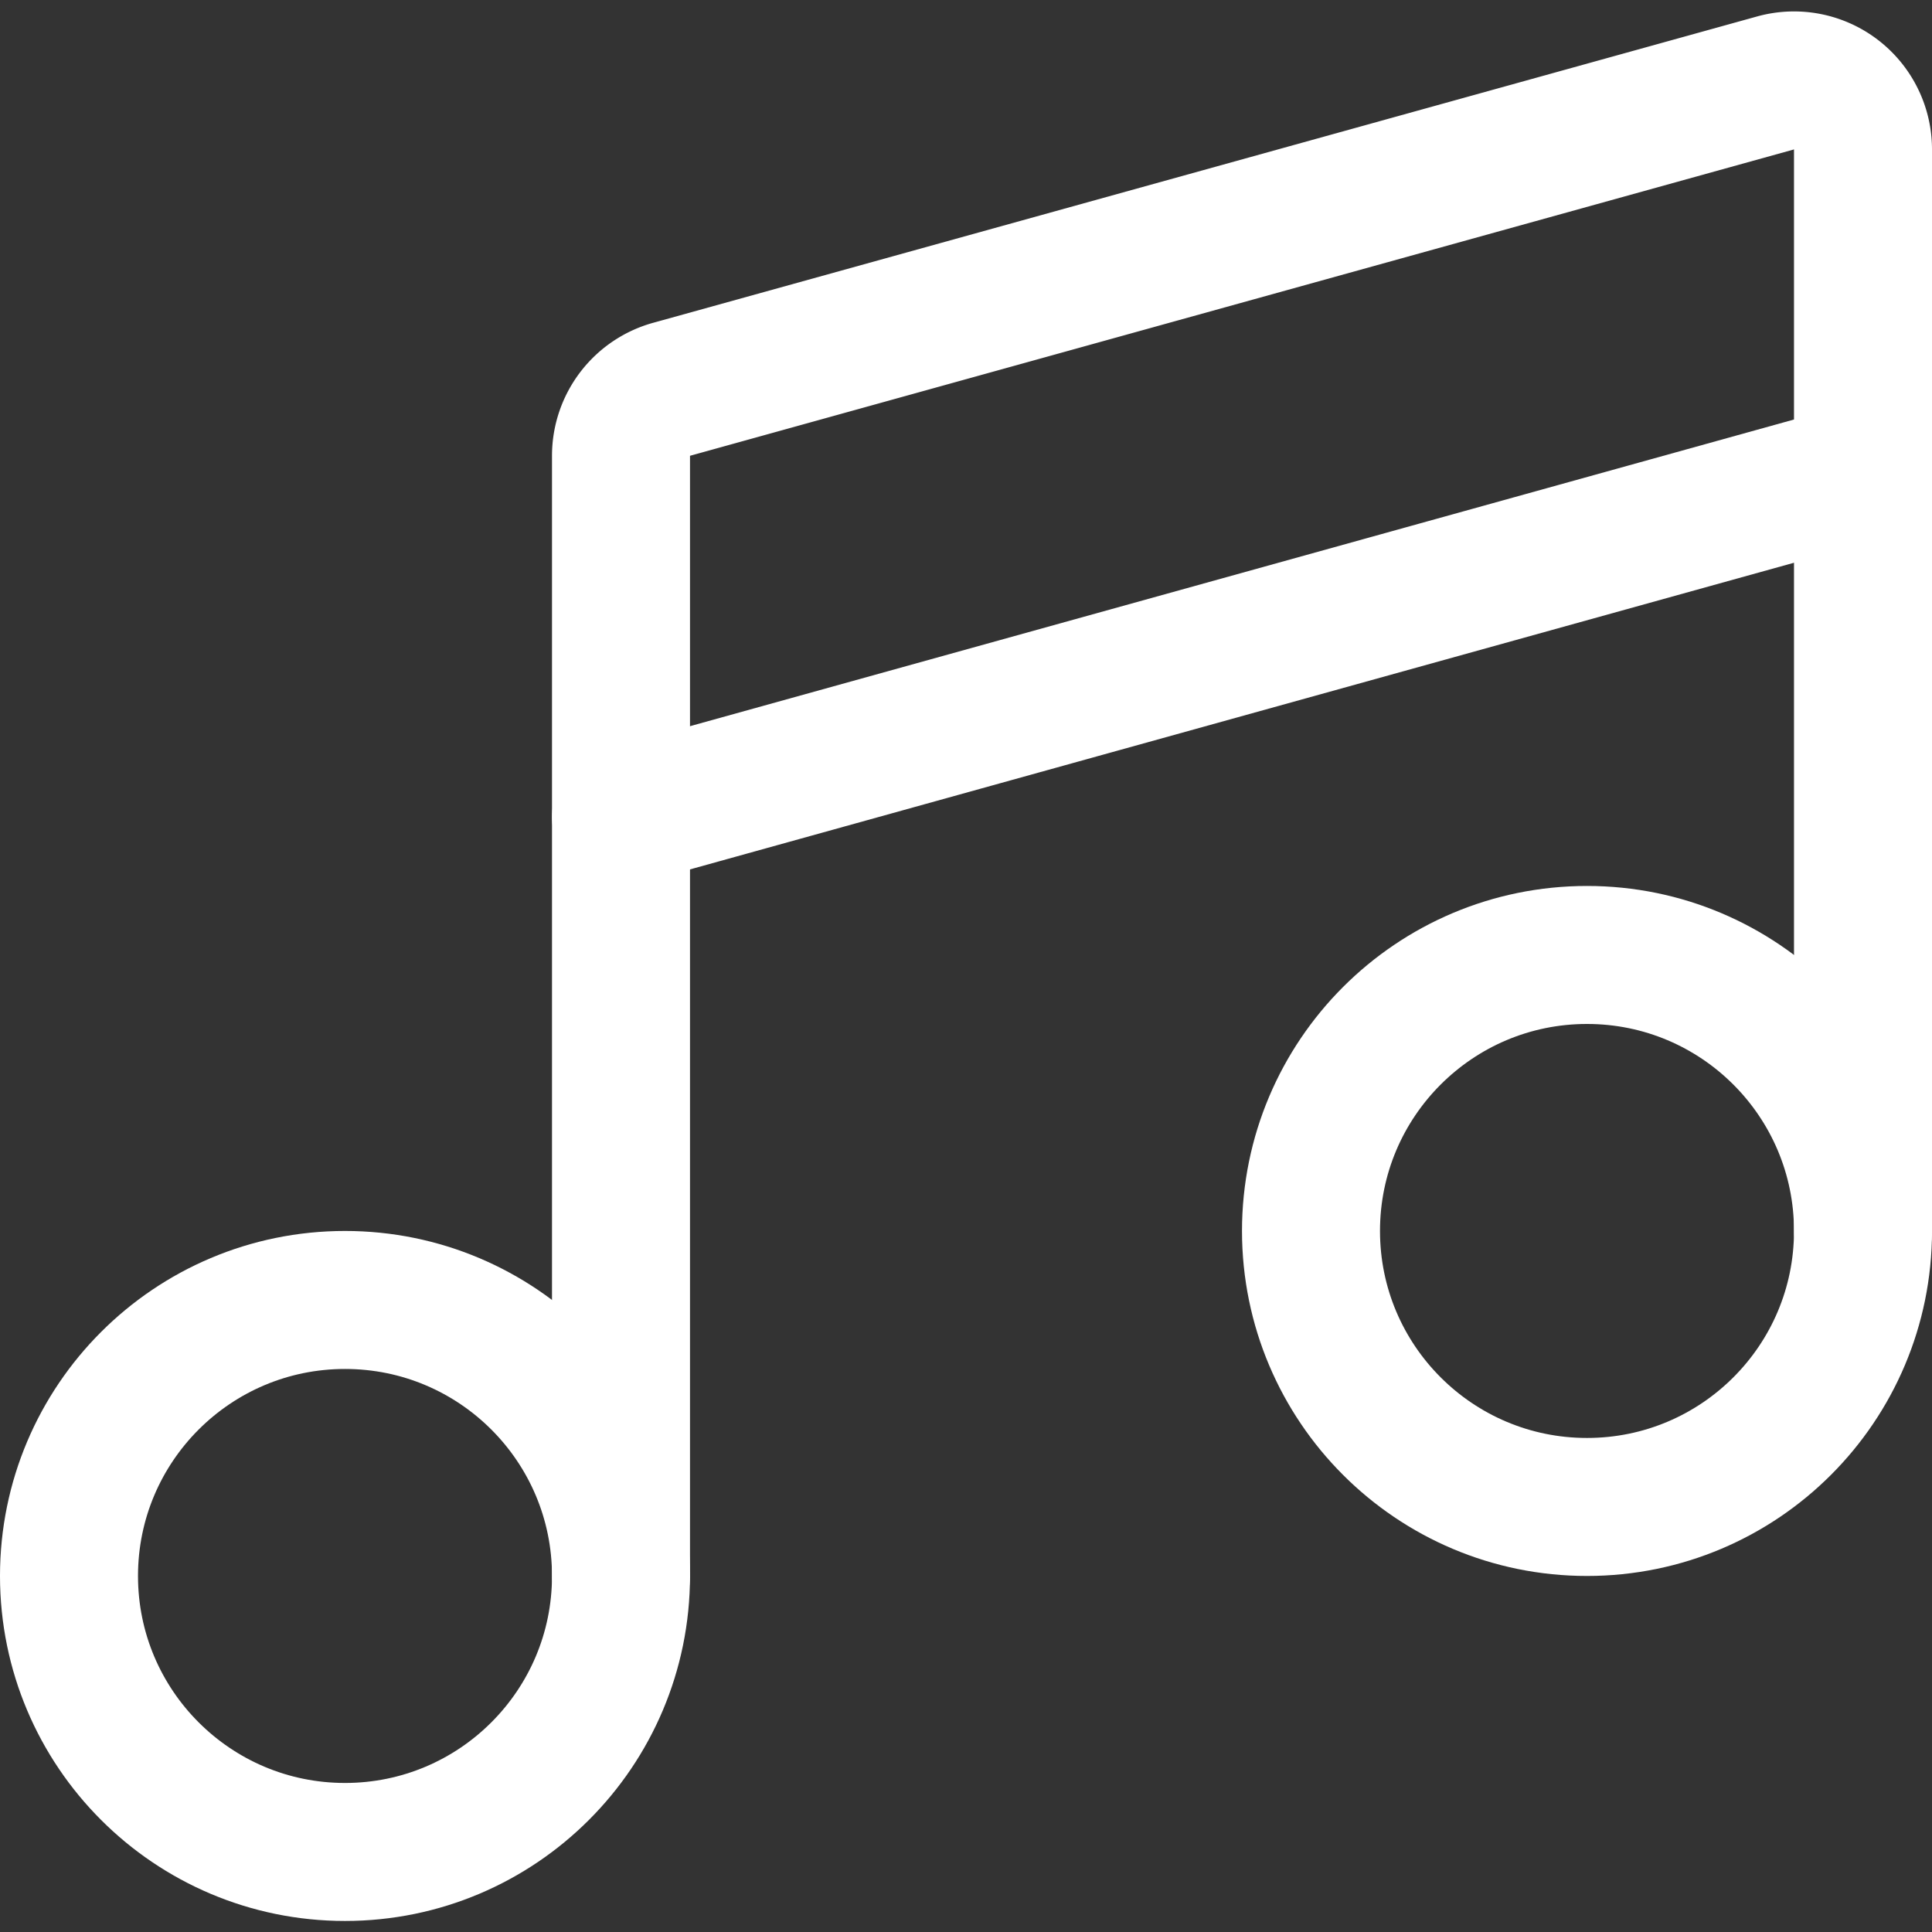
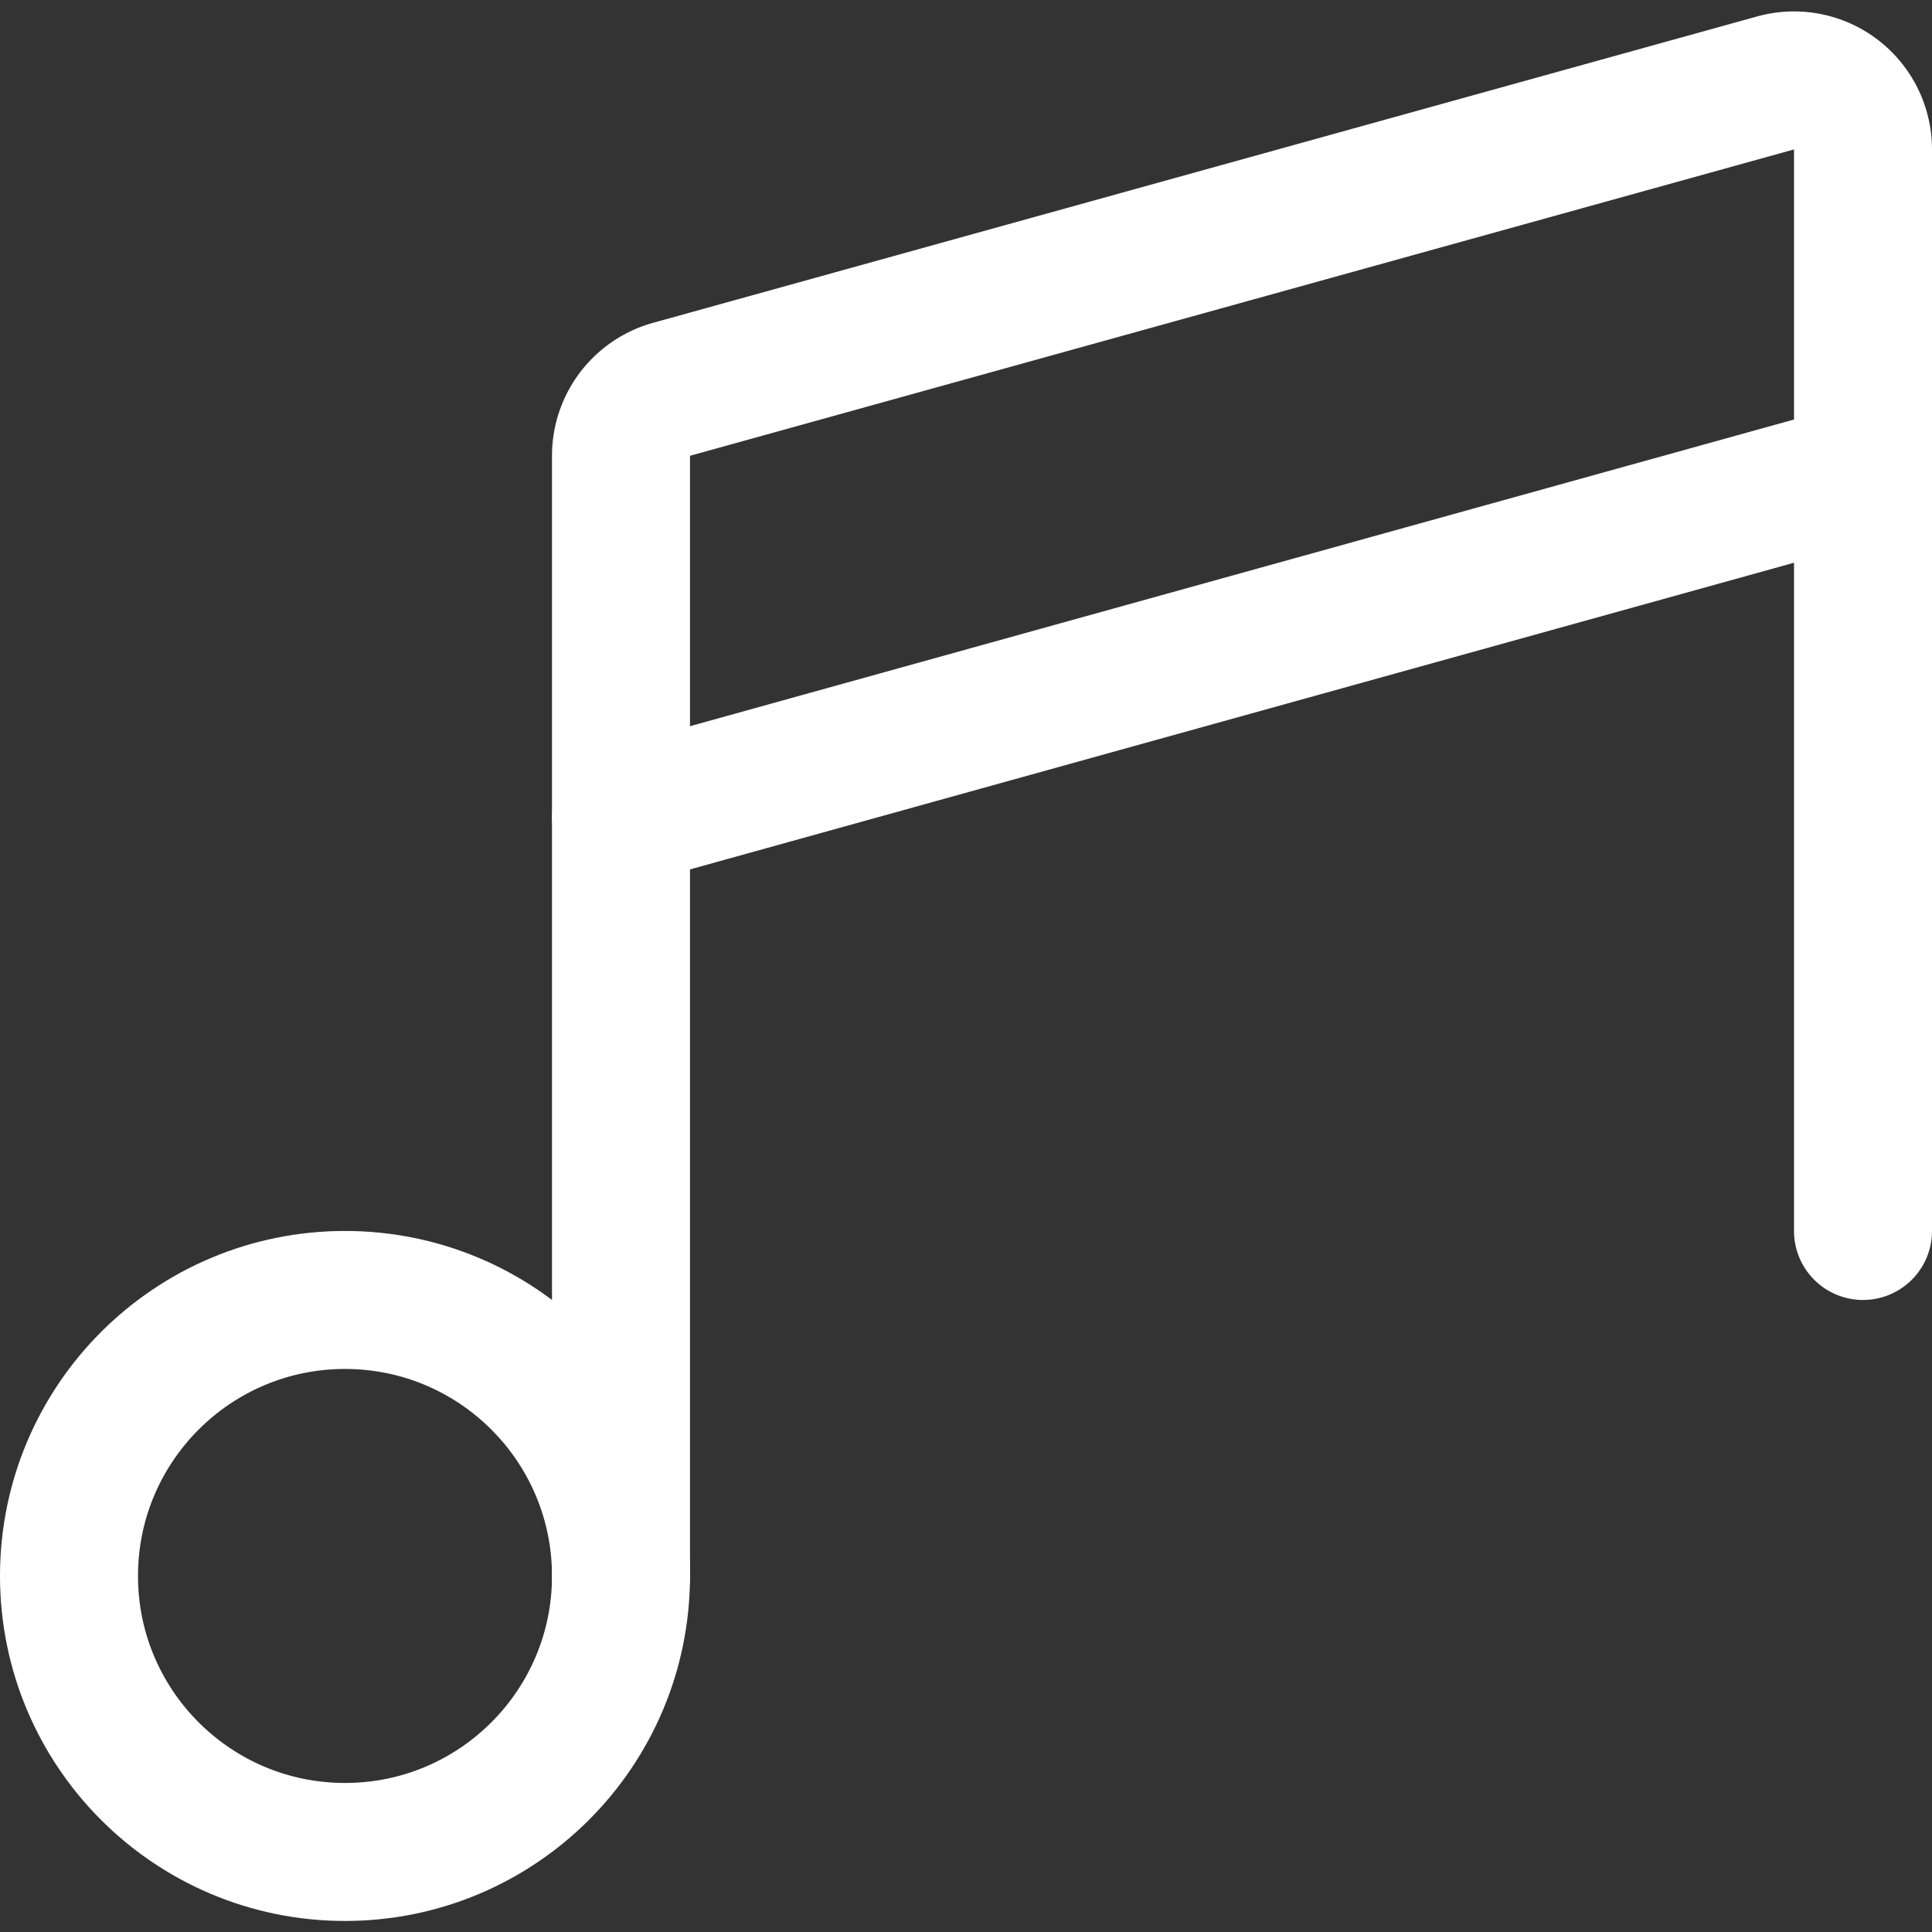
<svg xmlns="http://www.w3.org/2000/svg" viewBox="0 0 14 14">
  <rect x="0" y="0" width="14" height="14" fill="#333333" stroke="none" />
  <g>
    <circle cx="2.5" cy="11.42" r="2" fill="none" stroke="#ffffff" stroke-linecap="round" stroke-linejoin="round" />
-     <circle cx="11.5" cy="8.92" r="2" fill="none" stroke="#ffffff" stroke-linecap="round" stroke-linejoin="round" />
    <path d="M13.5,8.92V1.08A.5.5,0,0,0,12.87.6l-8,2.22a.5.5,0,0,0-.37.48v8.12" fill="none" stroke="#ffffff" stroke-linecap="round" stroke-linejoin="round" />
    <line x1="4.5" y1="5.92" x2="13.5" y2="3.42" fill="none" stroke="#ffffff" stroke-linecap="round" stroke-linejoin="round" />
  </g>
</svg>